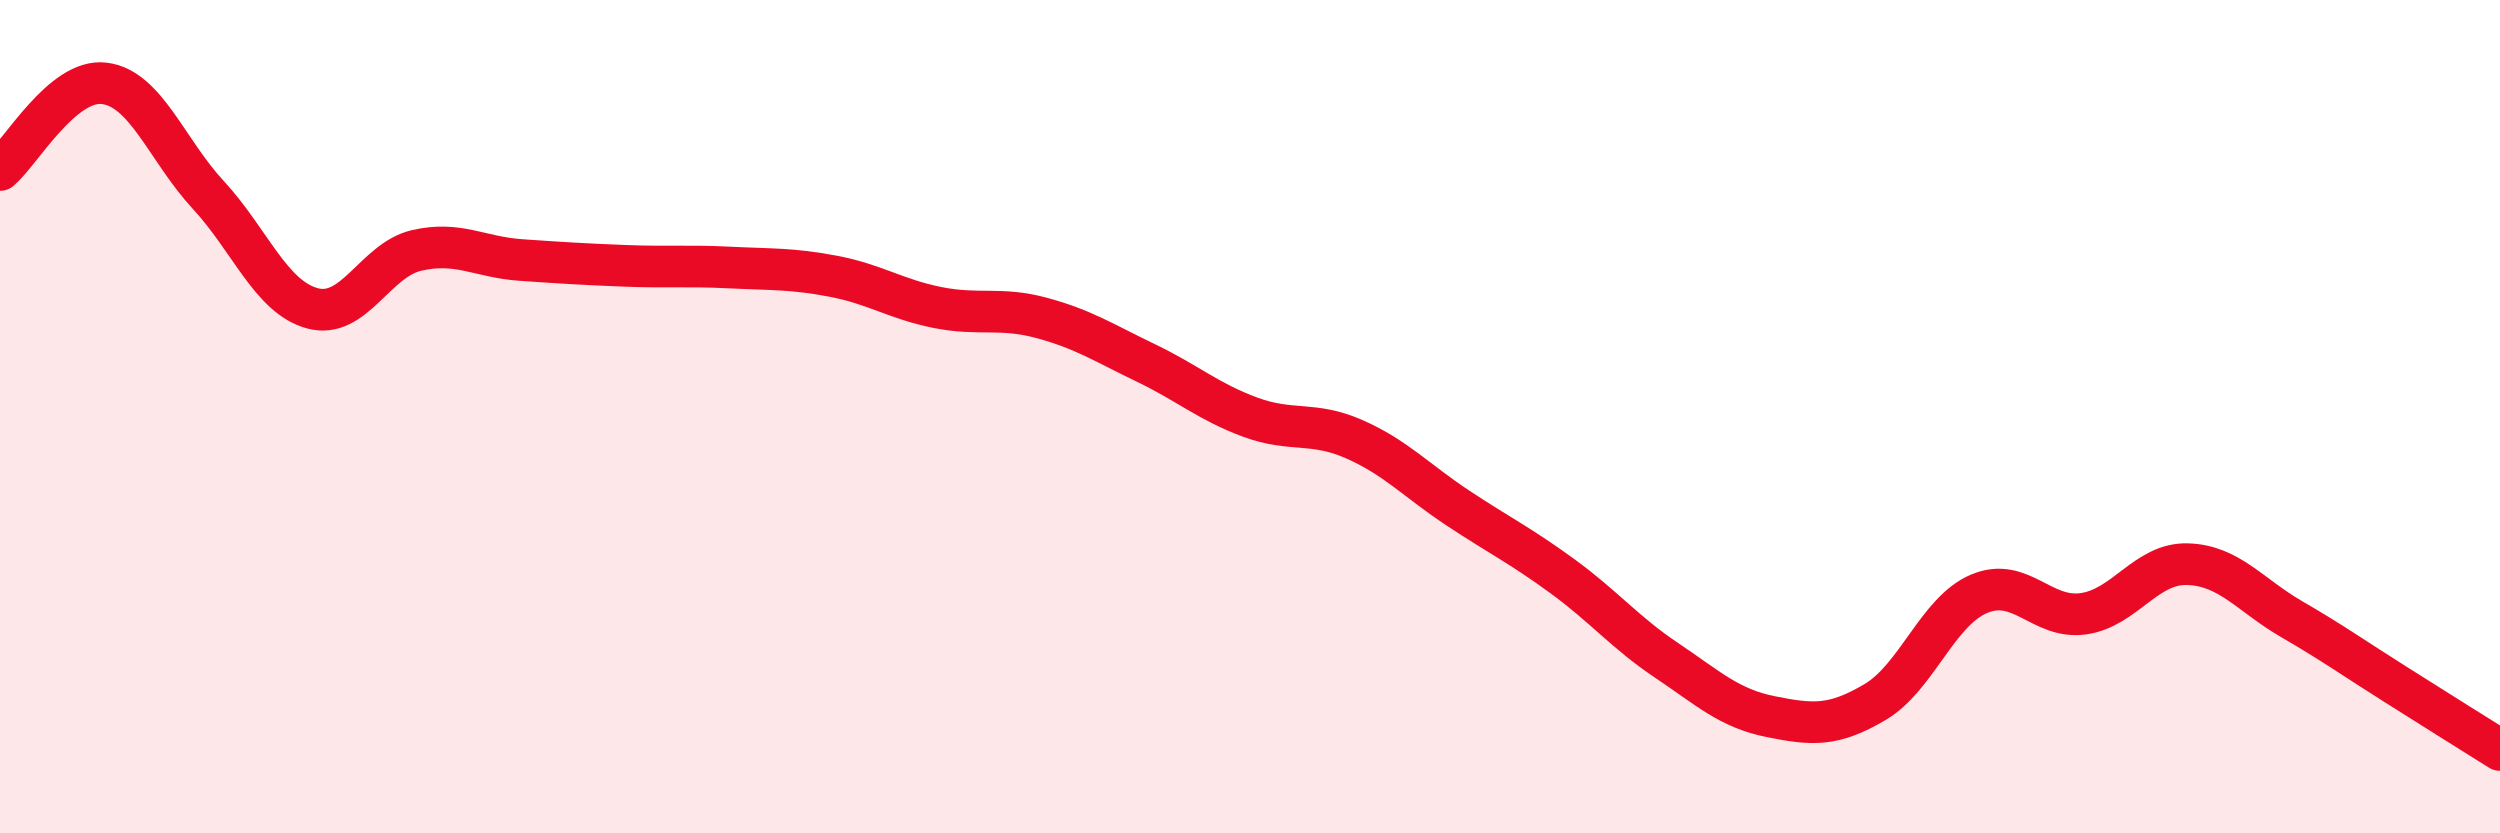
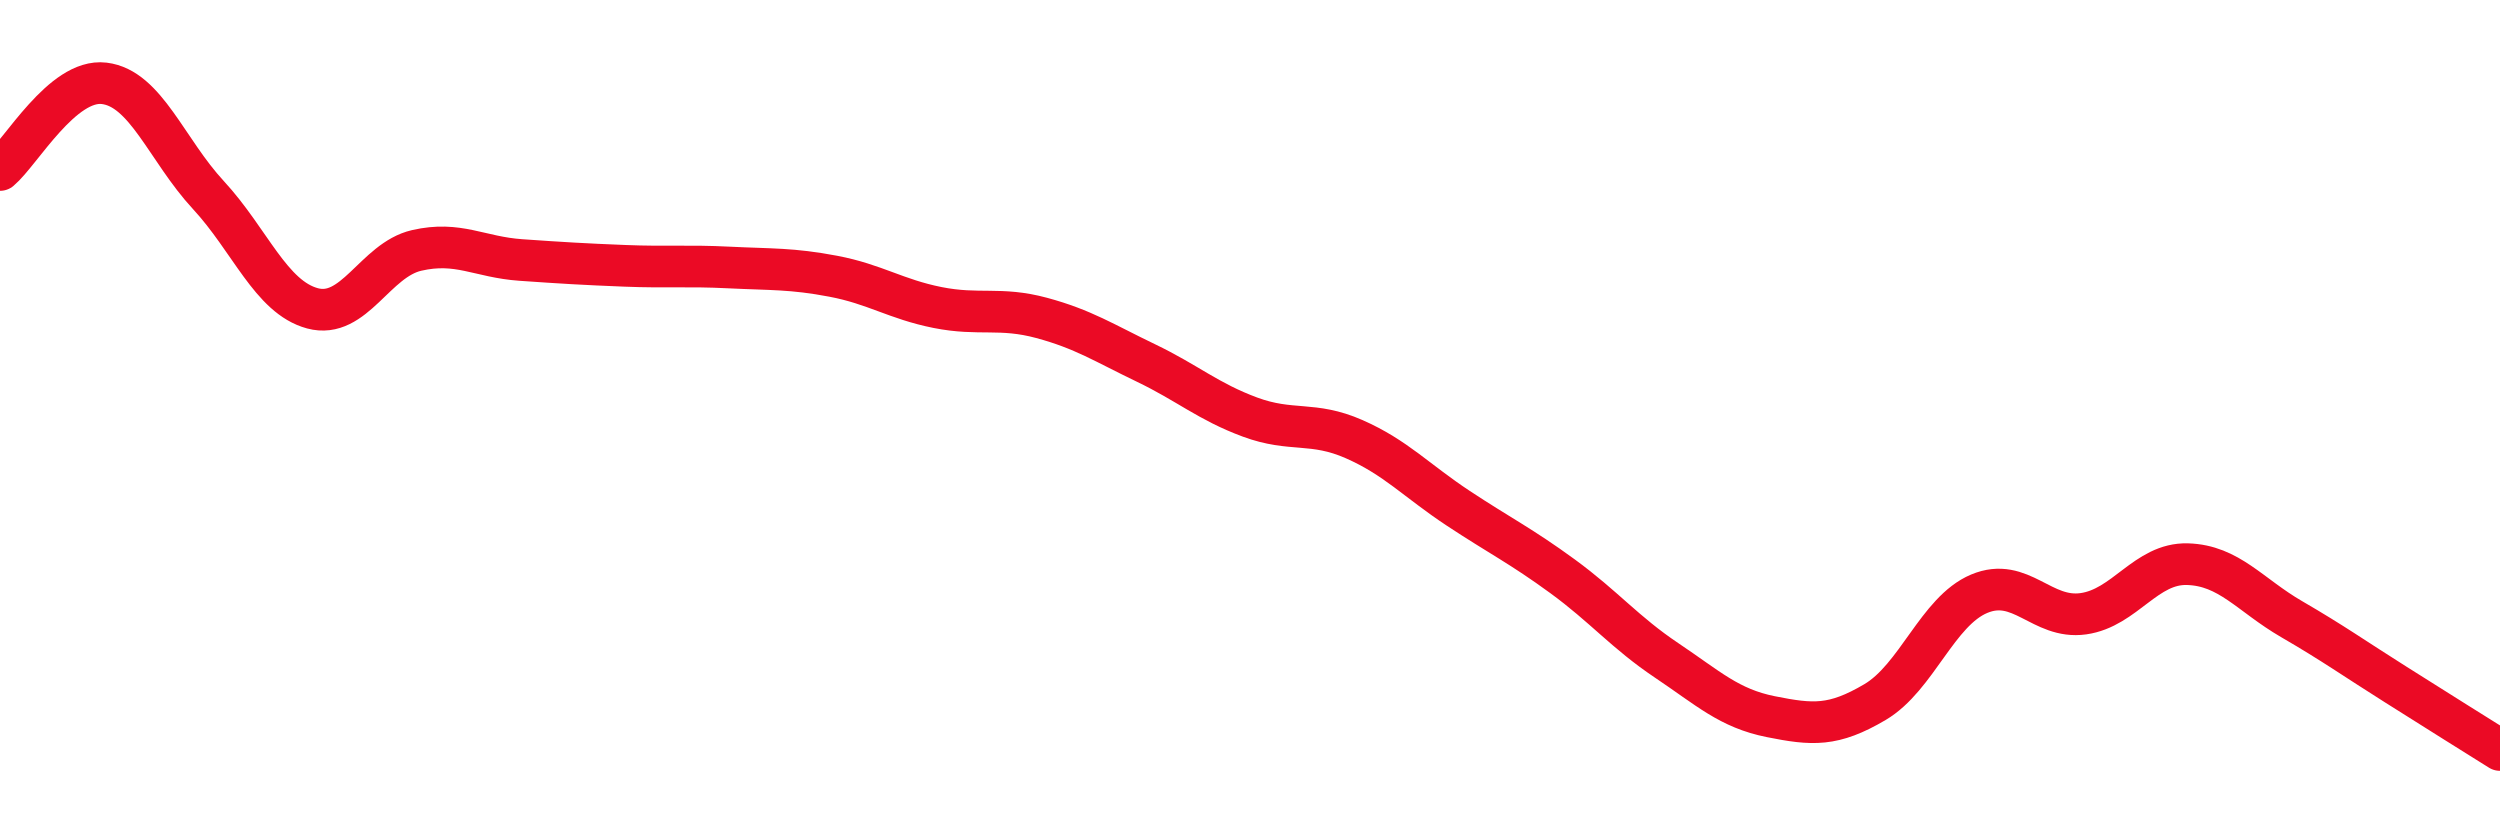
<svg xmlns="http://www.w3.org/2000/svg" width="60" height="20" viewBox="0 0 60 20">
-   <path d="M 0,4.08 C 0.5,3.66 1.5,1.88 2.5,2 C 3.5,2.12 4,3.6 5,4.68 C 6,5.76 6.5,7.13 7.5,7.4 C 8.5,7.67 9,6.24 10,6.01 C 11,5.78 11.5,6.17 12.5,6.24 C 13.5,6.31 14,6.34 15,6.38 C 16,6.42 16.5,6.37 17.5,6.42 C 18.5,6.47 19,6.44 20,6.63 C 21,6.82 21.5,7.18 22.5,7.38 C 23.5,7.58 24,7.36 25,7.63 C 26,7.9 26.5,8.23 27.5,8.71 C 28.5,9.19 29,9.64 30,10.01 C 31,10.38 31.5,10.1 32.5,10.54 C 33.5,10.98 34,11.54 35,12.2 C 36,12.86 36.5,13.1 37.5,13.83 C 38.5,14.56 39,15.18 40,15.85 C 41,16.52 41.5,17 42.5,17.2 C 43.5,17.4 44,17.44 45,16.85 C 46,16.26 46.5,14.67 47.5,14.25 C 48.5,13.83 49,14.87 50,14.73 C 51,14.59 51.5,13.51 52.5,13.54 C 53.5,13.57 54,14.28 55,14.86 C 56,15.44 56.5,15.8 57.5,16.43 C 58.5,17.06 59.5,17.69 60,18L60 20L0 20Z" fill="#EB0A25" opacity="0.1" stroke-linecap="round" stroke-linejoin="round" />
  <path d="M 0,4.08 C 0.5,3.66 1.5,1.88 2.5,2 C 3.5,2.12 4,3.6 5,4.68 C 6,5.76 6.5,7.13 7.5,7.4 C 8.5,7.67 9,6.24 10,6.01 C 11,5.78 11.5,6.17 12.5,6.24 C 13.5,6.31 14,6.34 15,6.38 C 16,6.42 16.5,6.37 17.5,6.42 C 18.5,6.47 19,6.44 20,6.63 C 21,6.82 21.5,7.18 22.5,7.38 C 23.5,7.58 24,7.36 25,7.63 C 26,7.9 26.5,8.23 27.5,8.71 C 28.5,9.19 29,9.64 30,10.01 C 31,10.38 31.5,10.1 32.5,10.54 C 33.5,10.98 34,11.54 35,12.2 C 36,12.86 36.5,13.1 37.5,13.83 C 38.5,14.56 39,15.18 40,15.85 C 41,16.52 41.5,17 42.5,17.2 C 43.5,17.4 44,17.44 45,16.85 C 46,16.26 46.5,14.67 47.5,14.25 C 48.5,13.83 49,14.87 50,14.73 C 51,14.59 51.5,13.51 52.5,13.54 C 53.5,13.57 54,14.28 55,14.86 C 56,15.44 56.5,15.8 57.5,16.43 C 58.5,17.06 59.5,17.69 60,18" stroke="#EB0A25" stroke-width="1" fill="none" stroke-linecap="round" stroke-linejoin="round" />
</svg>